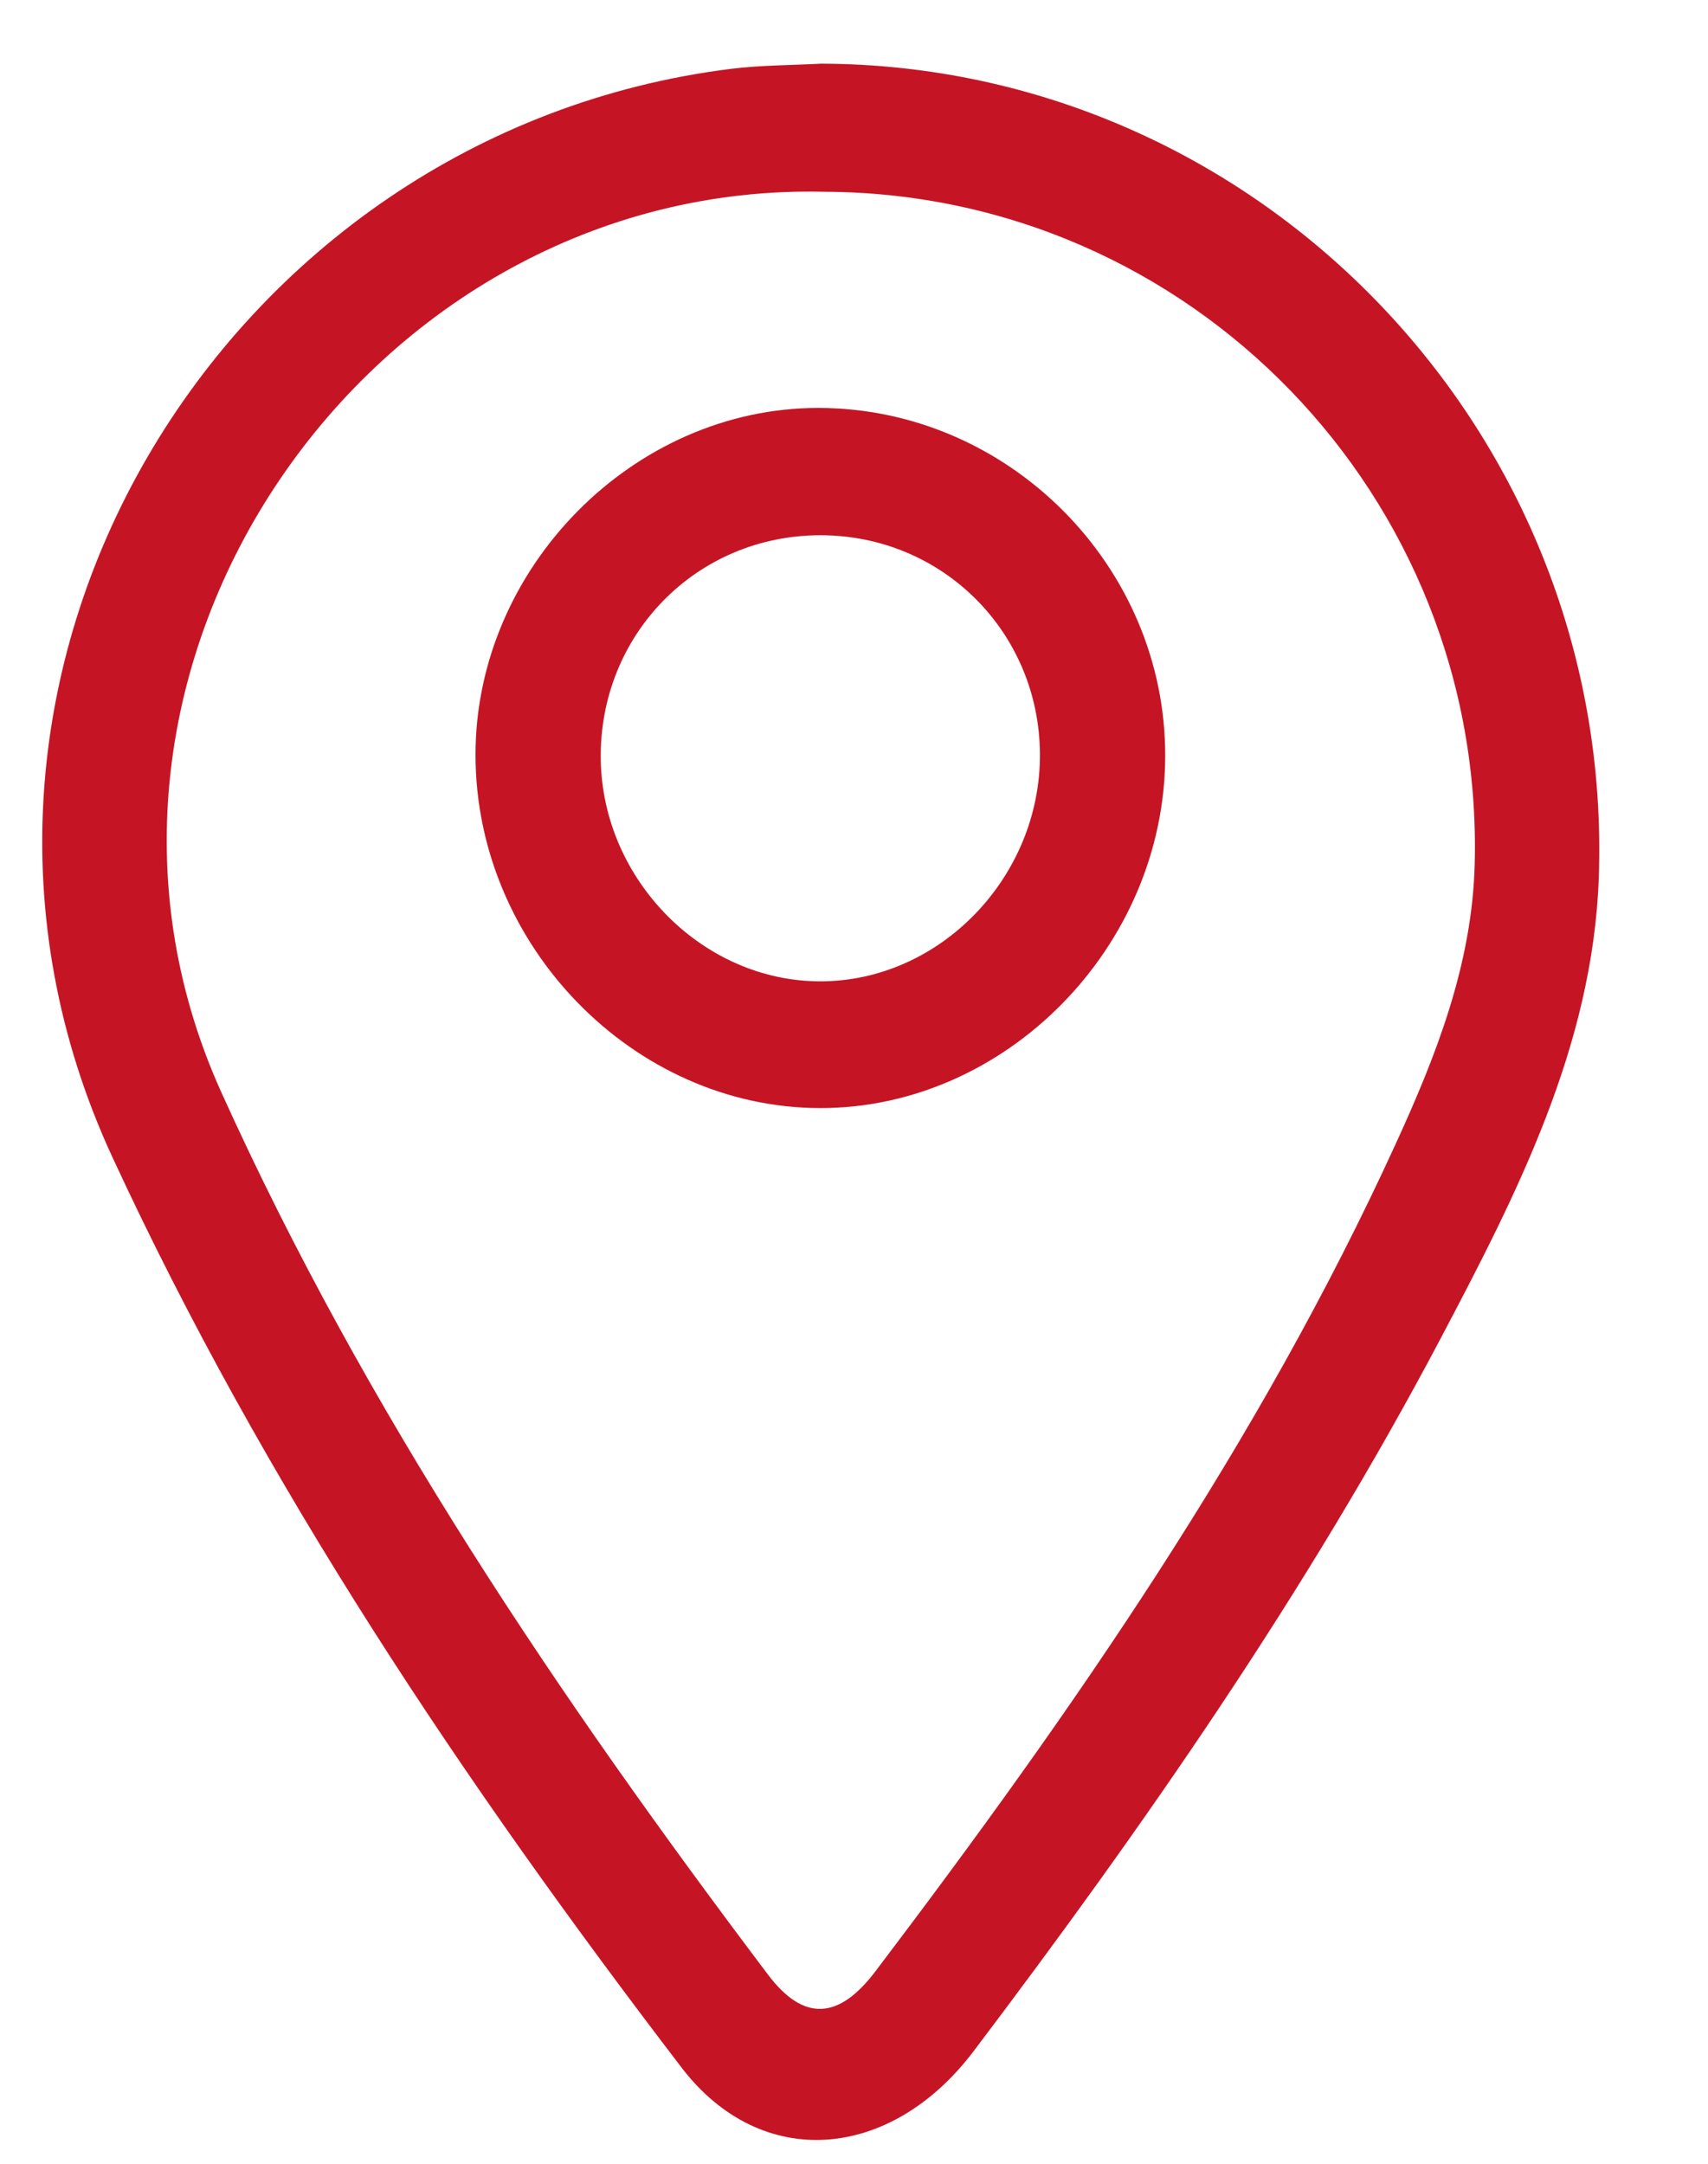
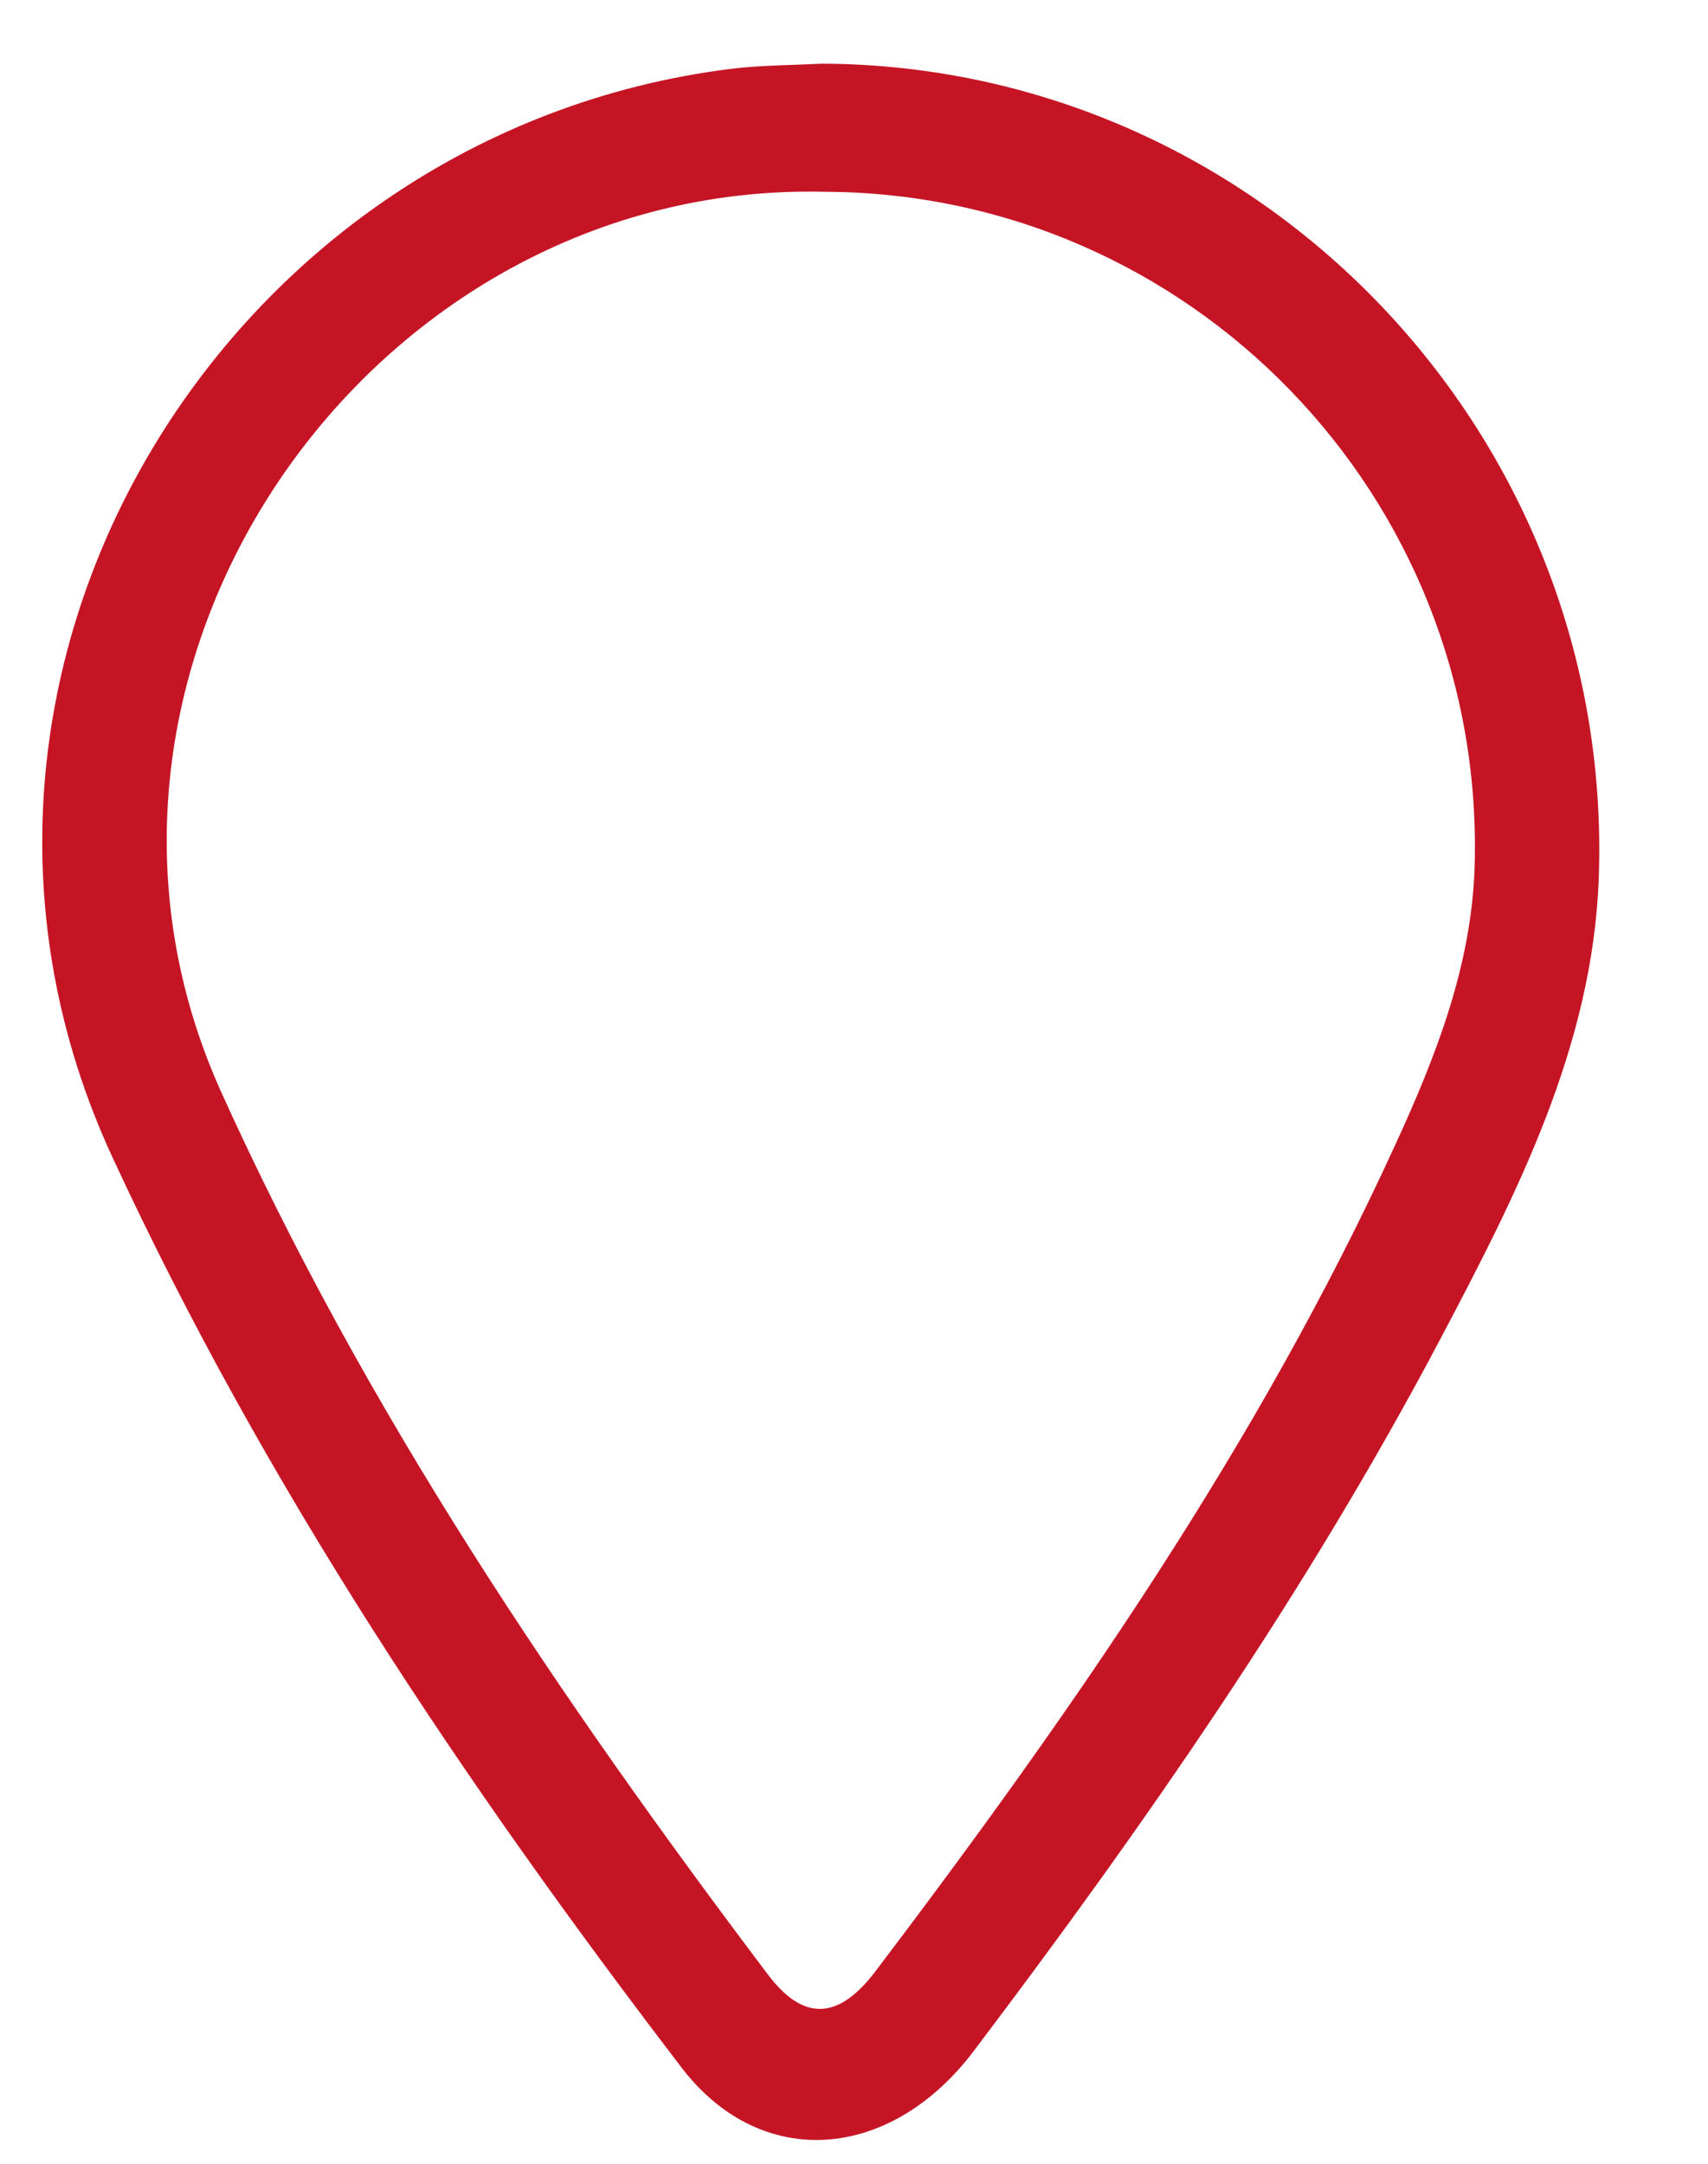
<svg xmlns="http://www.w3.org/2000/svg" fill="none" viewBox="0 0 15 19" height="19" width="15">
  <path fill="#C51525" d="M7.214 0.559C11.059 0.572 14.176 3.808 14.041 7.704C13.989 9.19 13.317 10.493 12.643 11.77C11.474 13.98 10.053 16.025 8.55 18.012C7.819 18.978 6.684 19.068 5.986 18.156C4.073 15.654 2.324 13.05 0.988 10.163C-0.963 5.951 1.947 1.159 6.424 0.604C6.685 0.572 6.951 0.573 7.214 0.559ZM7.239 1.684C3.235 1.588 0.262 5.874 1.944 9.592C3.211 12.395 4.909 14.906 6.743 17.337C7.055 17.752 7.364 17.739 7.689 17.309C9.421 15.024 11.055 12.673 12.257 10.045C12.614 9.266 12.929 8.465 12.951 7.588C13.036 4.359 10.454 1.694 7.239 1.684Z" />
-   <path fill="#C51525" d="M7.185 3.582C8.855 3.582 10.24 4.972 10.233 6.644C10.228 8.316 8.83 9.736 7.196 9.73C5.56 9.724 4.175 8.3 4.176 6.626C4.177 4.985 5.564 3.582 7.185 3.582ZM9.133 6.619C9.125 5.547 8.274 4.7 7.205 4.7C6.115 4.7 5.258 5.576 5.276 6.673C5.294 7.73 6.175 8.618 7.205 8.617C8.256 8.617 9.14 7.7 9.133 6.618V6.619Z" />
</svg>